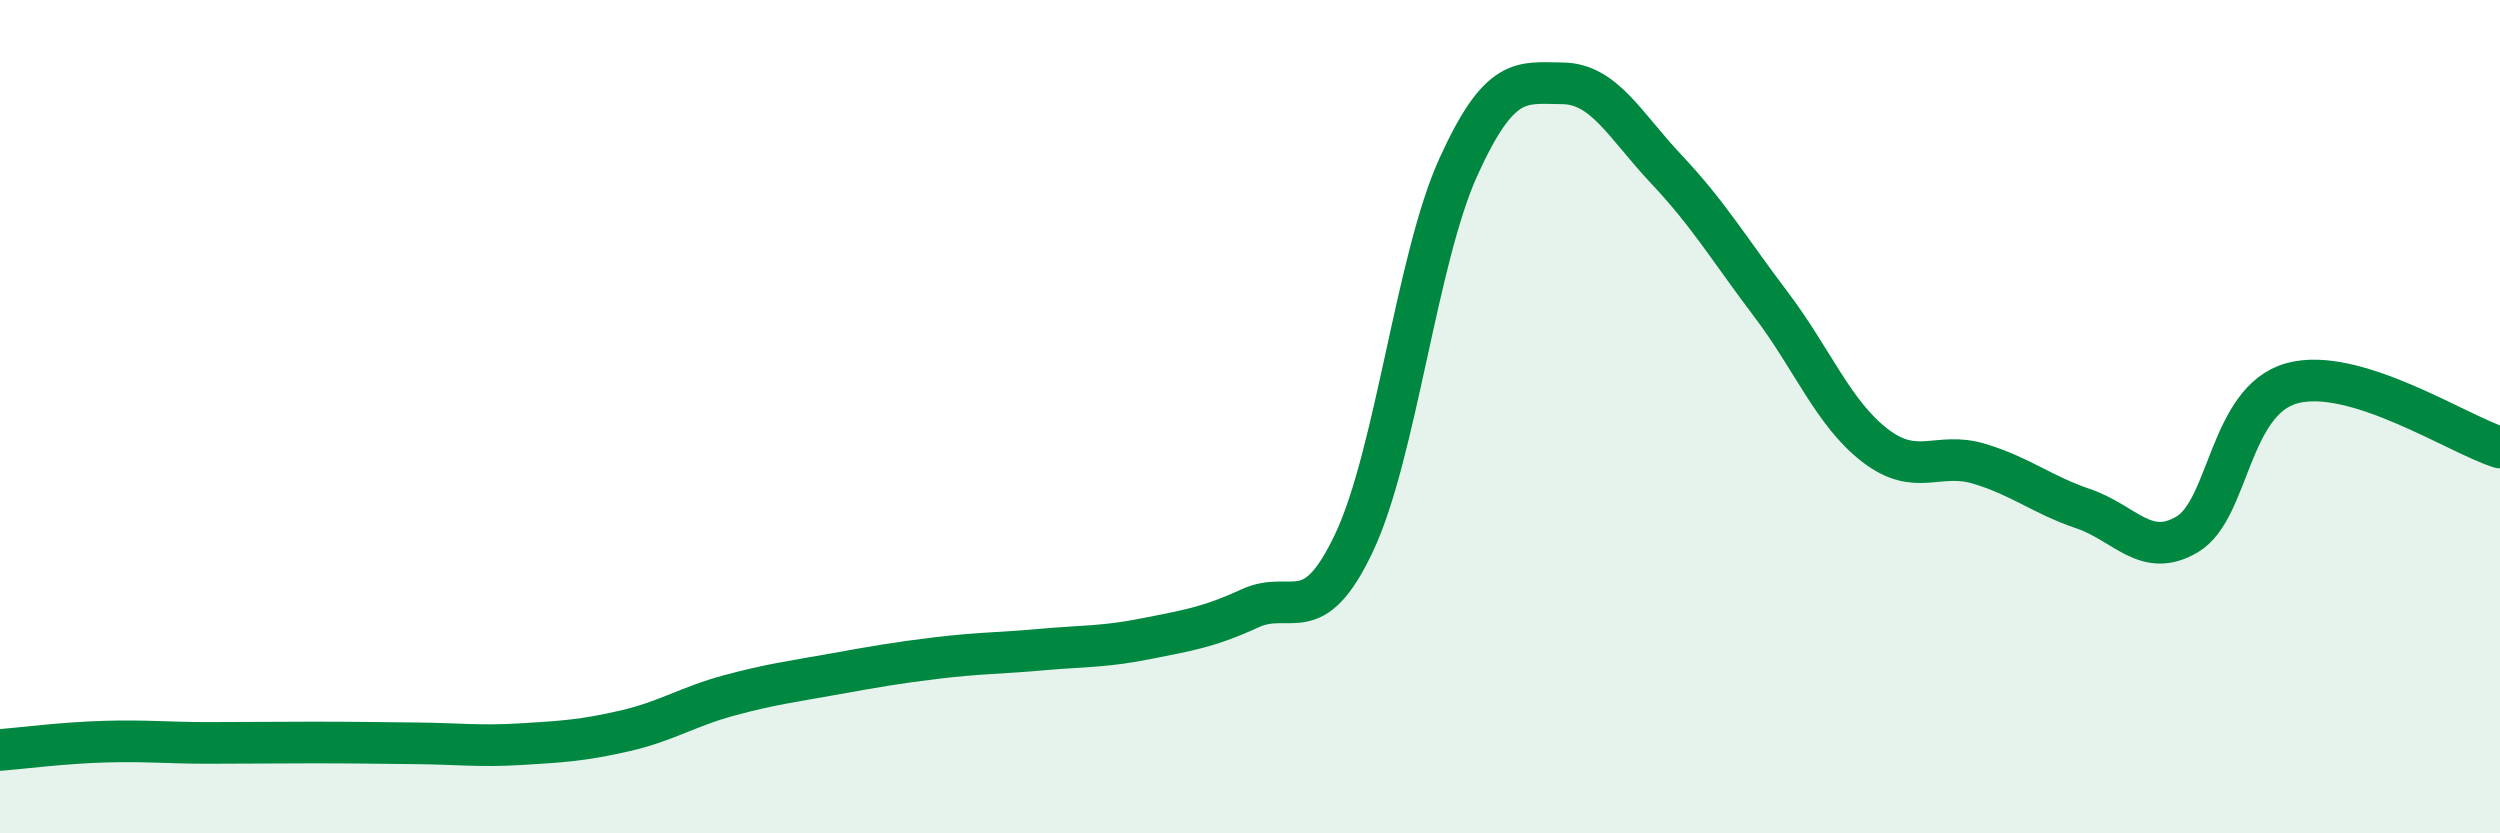
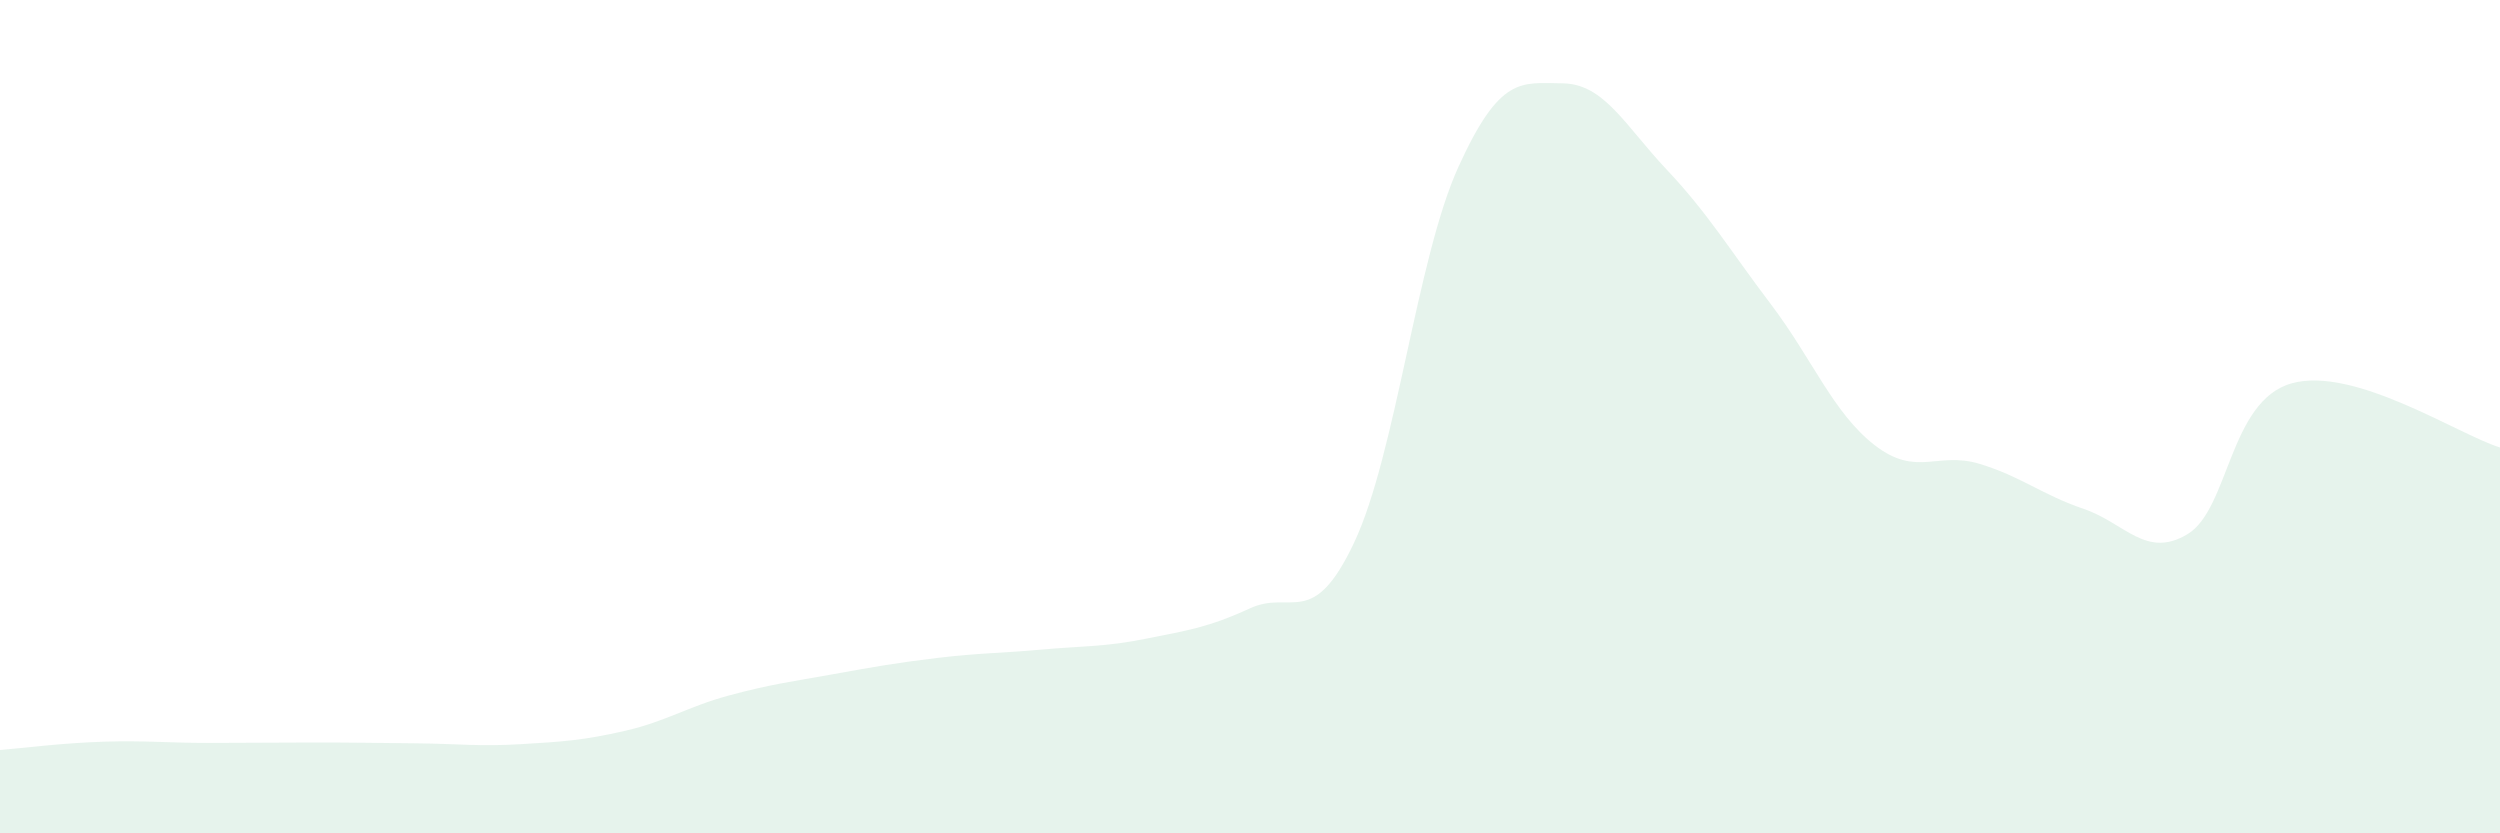
<svg xmlns="http://www.w3.org/2000/svg" width="60" height="20" viewBox="0 0 60 20">
  <path d="M 0,18 C 0.5,17.96 1.5,17.83 2.5,17.8 C 3.5,17.77 4,17.83 5,17.83 C 6,17.83 6.5,17.82 7.5,17.82 C 8.5,17.82 9,17.83 10,17.84 C 11,17.85 11.5,17.92 12.5,17.86 C 13.5,17.8 14,17.77 15,17.54 C 16,17.31 16.5,16.96 17.5,16.69 C 18.5,16.42 19,16.36 20,16.18 C 21,16 21.5,15.91 22.5,15.79 C 23.5,15.67 24,15.68 25,15.59 C 26,15.5 26.5,15.53 27.5,15.33 C 28.5,15.13 29,15.06 30,14.6 C 31,14.14 31.5,15.14 32.5,13.02 C 33.5,10.9 34,6.21 35,4.01 C 36,1.81 36.5,1.99 37.5,2 C 38.5,2.01 39,3.01 40,4.07 C 41,5.13 41.5,5.98 42.5,7.3 C 43.5,8.62 44,9.92 45,10.69 C 46,11.46 46.5,10.83 47.5,11.13 C 48.5,11.43 49,11.87 50,12.21 C 51,12.55 51.5,13.42 52.5,12.82 C 53.5,12.22 53.5,9.62 55,9.2 C 56.5,8.78 59,10.43 60,10.74L60 20L0 20Z" fill="#008740" opacity="0.1" stroke-linecap="round" stroke-linejoin="round" />
-   <path d="M 0,18 C 0.5,17.96 1.5,17.83 2.5,17.8 C 3.5,17.77 4,17.83 5,17.83 C 6,17.83 6.5,17.82 7.5,17.82 C 8.5,17.82 9,17.83 10,17.84 C 11,17.85 11.5,17.92 12.5,17.86 C 13.5,17.8 14,17.77 15,17.54 C 16,17.31 16.5,16.96 17.5,16.69 C 18.5,16.42 19,16.36 20,16.18 C 21,16 21.5,15.91 22.5,15.79 C 23.5,15.67 24,15.68 25,15.59 C 26,15.5 26.5,15.53 27.5,15.33 C 28.5,15.13 29,15.06 30,14.6 C 31,14.14 31.5,15.14 32.5,13.02 C 33.5,10.9 34,6.21 35,4.01 C 36,1.81 36.5,1.99 37.5,2 C 38.5,2.01 39,3.01 40,4.07 C 41,5.13 41.5,5.98 42.5,7.3 C 43.5,8.62 44,9.92 45,10.69 C 46,11.46 46.5,10.83 47.5,11.13 C 48.5,11.43 49,11.87 50,12.21 C 51,12.55 51.5,13.42 52.5,12.82 C 53.5,12.22 53.5,9.62 55,9.2 C 56.5,8.78 59,10.43 60,10.74" stroke="#008740" stroke-width="1" fill="none" stroke-linecap="round" stroke-linejoin="round" />
</svg>